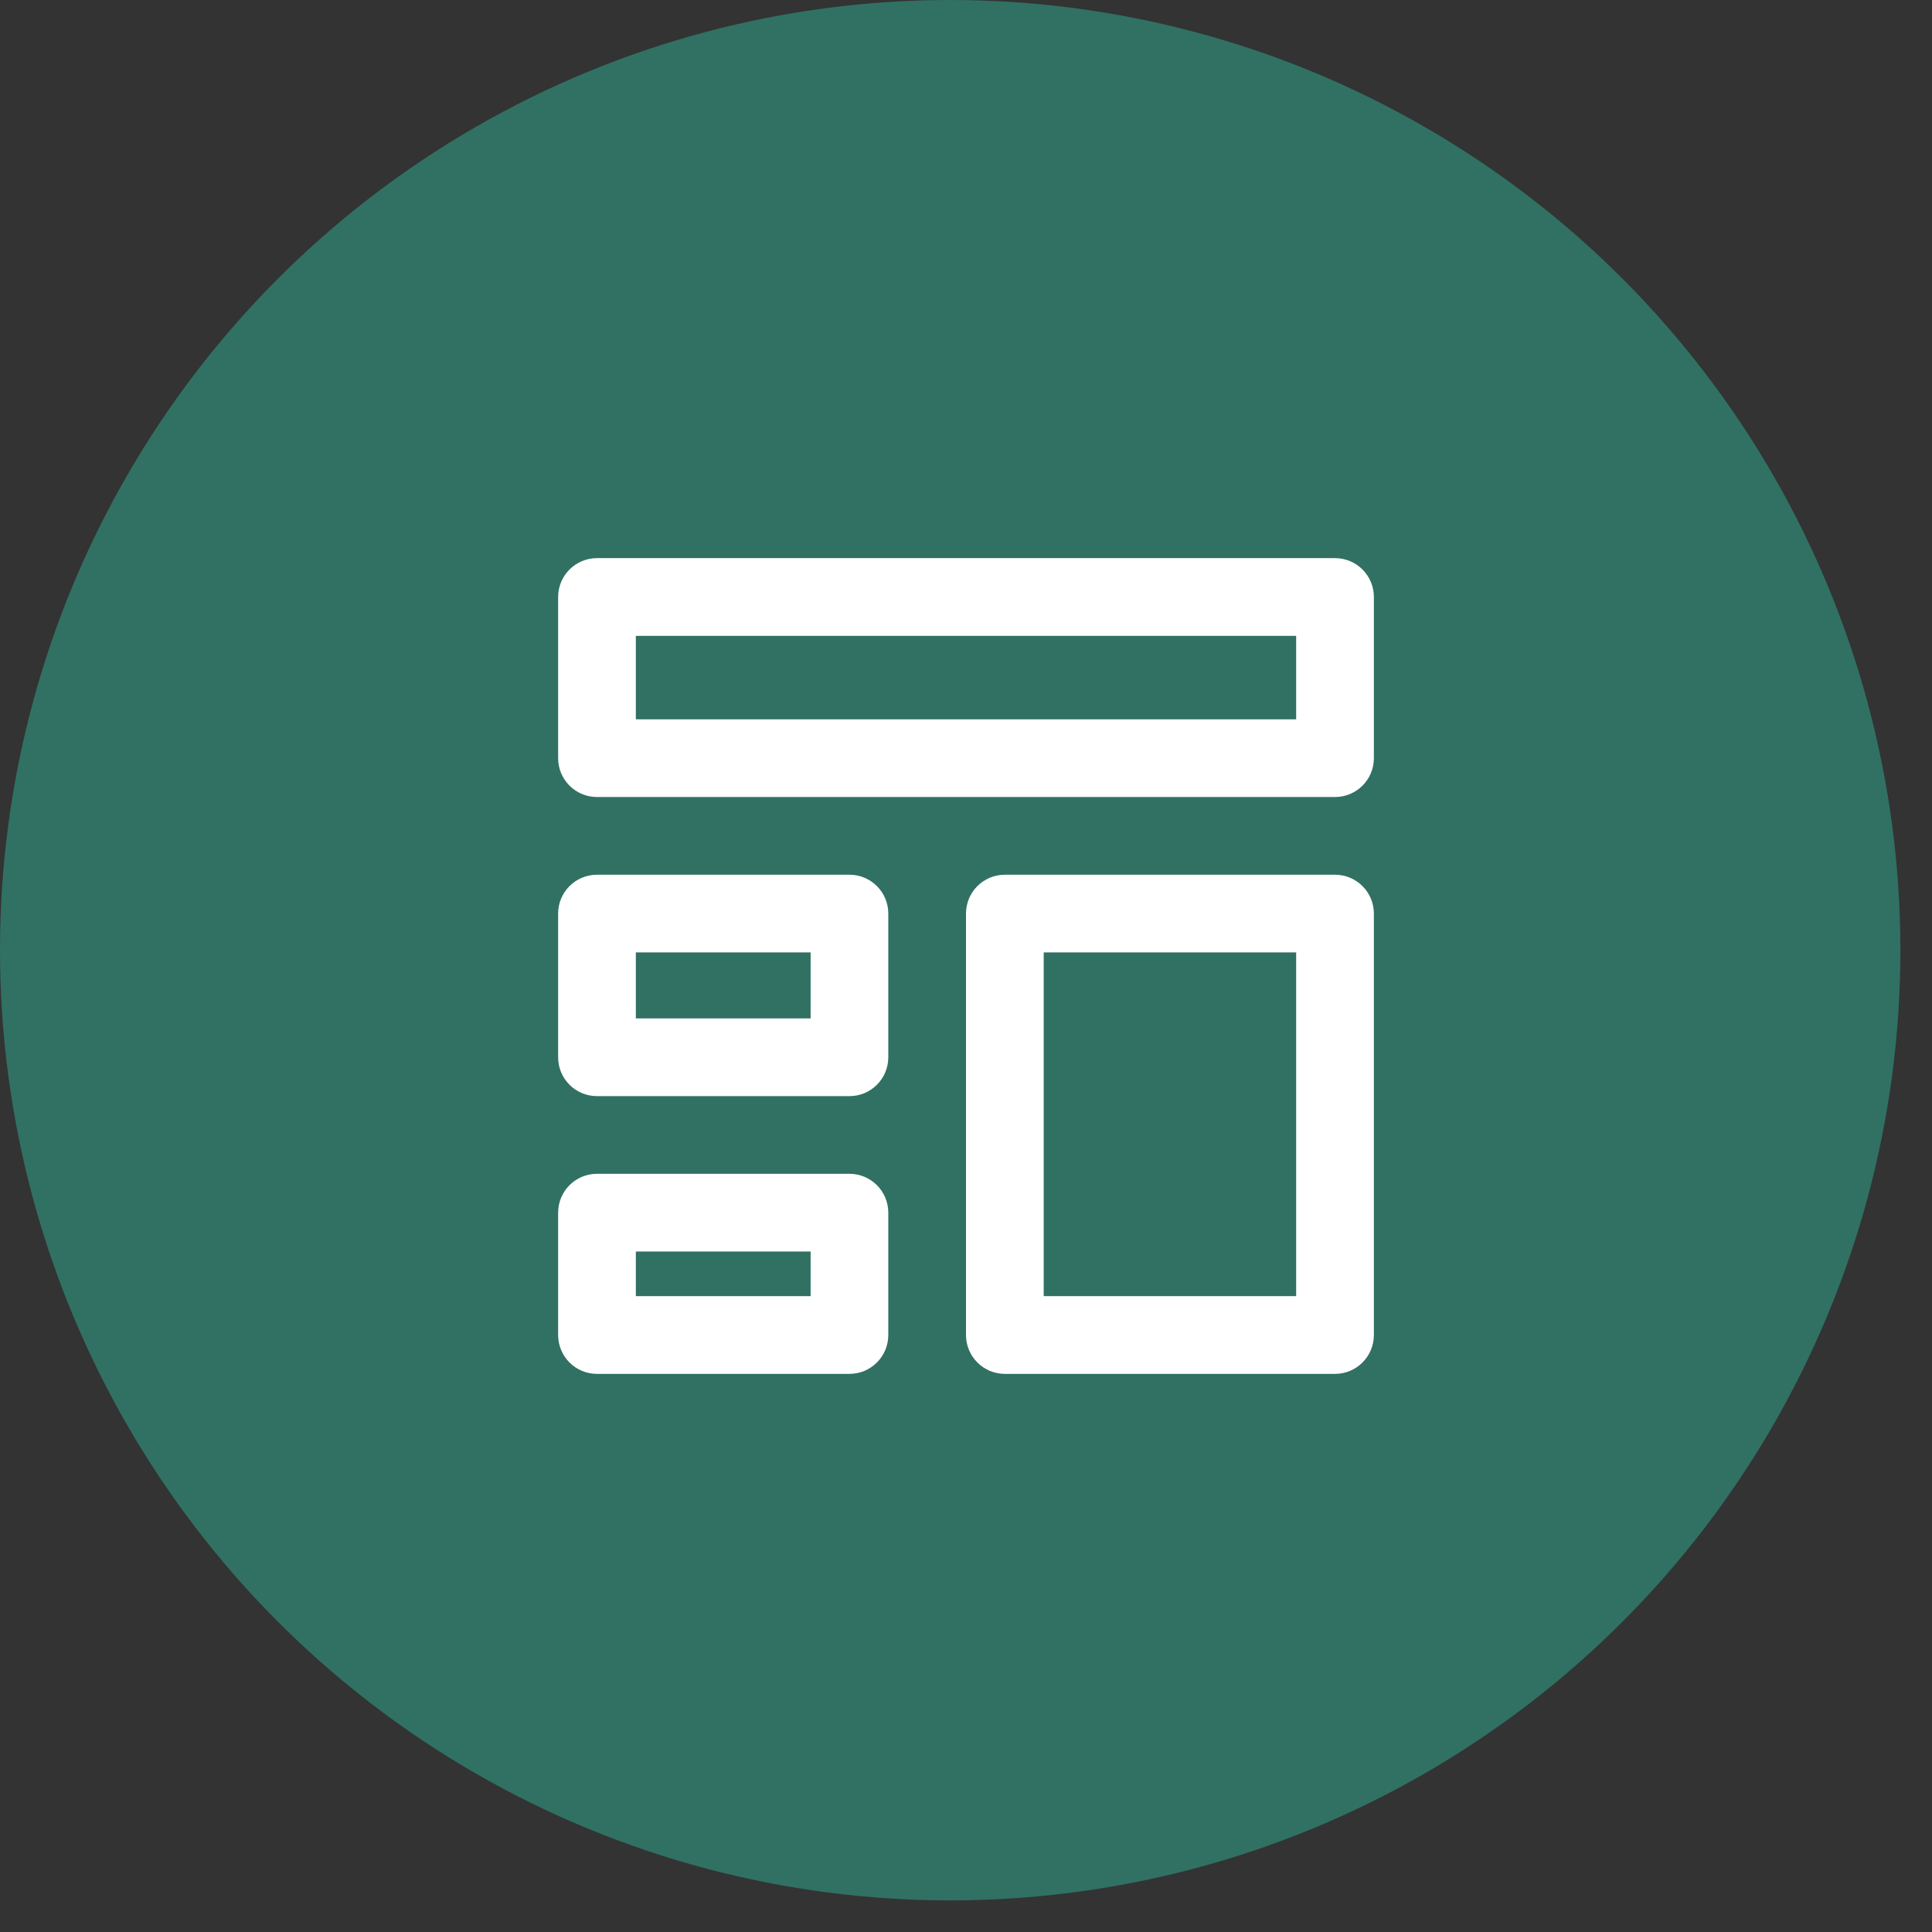
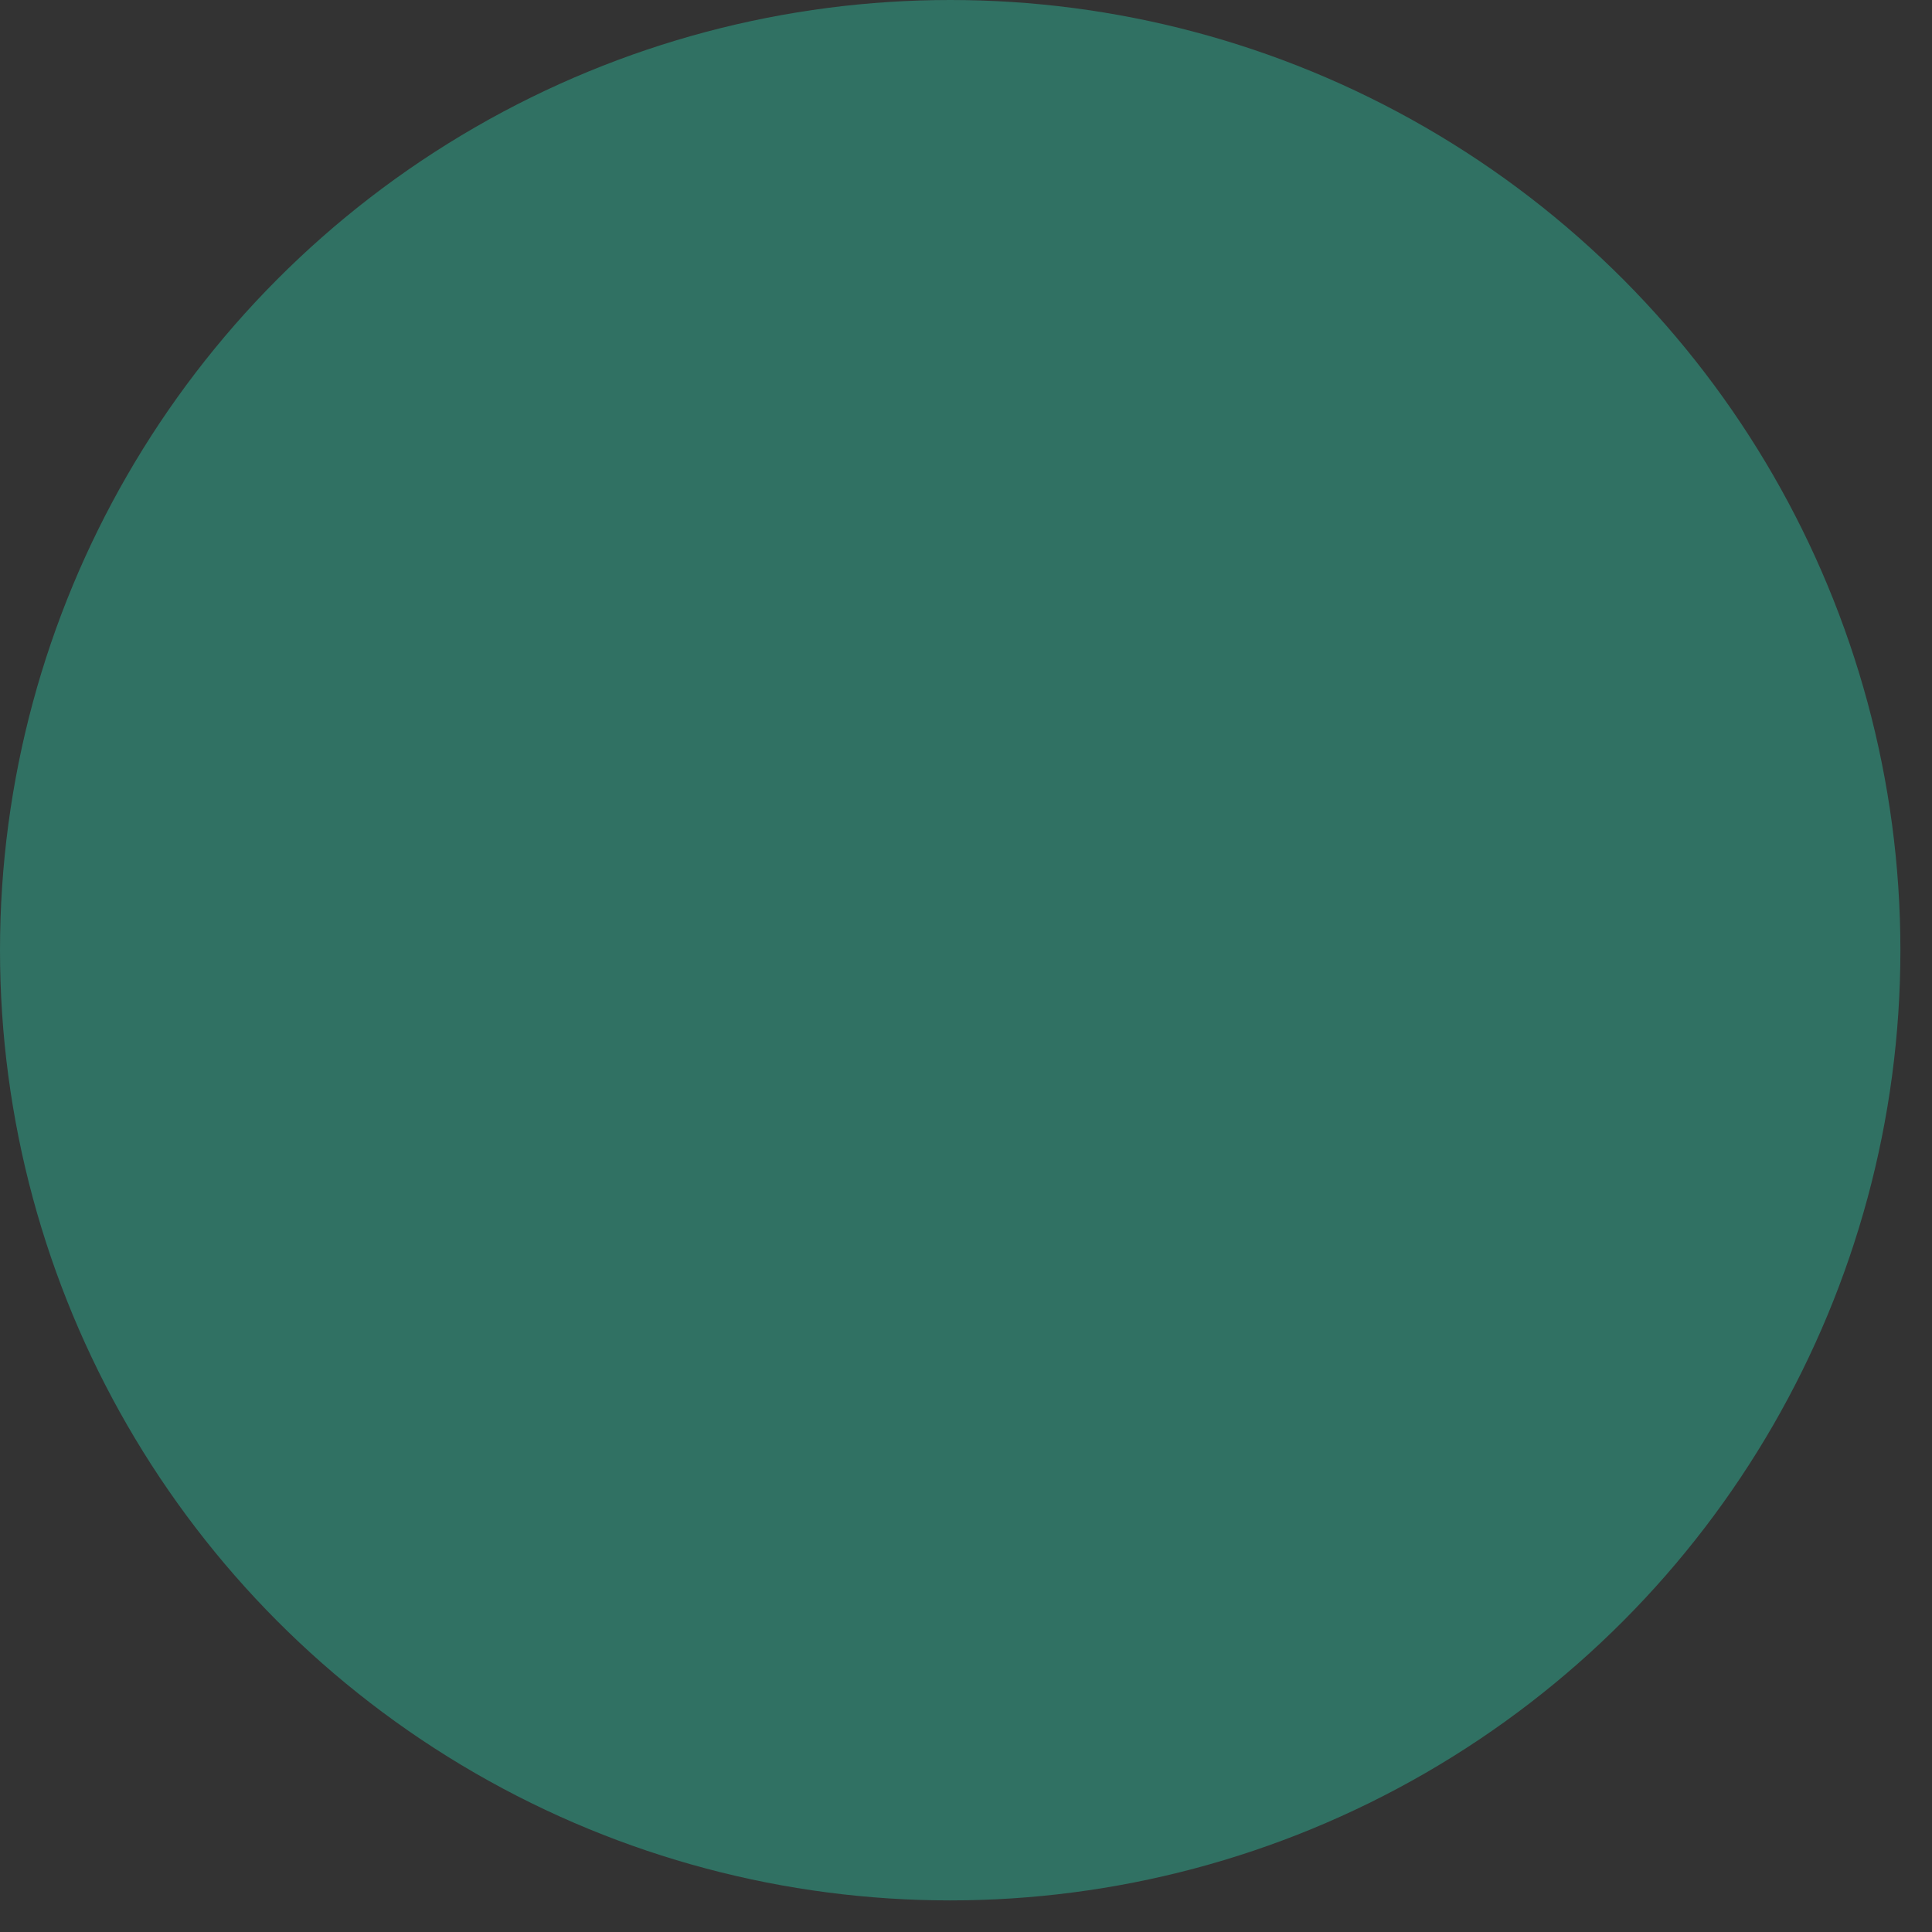
<svg xmlns="http://www.w3.org/2000/svg" width="45px" height="45px" viewBox="0 0 45 45" version="1.1">
  <rect x="0" y="0" width="45" height="45" fill="#333333" stroke="none" />
  <title>3AD07794-F7CB-4225-85D3-D81316036EDE</title>
  <g id="amazon" stroke="none" stroke-width="1" fill="none" fill-rule="evenodd">
    <g id="Amazon_Images" transform="translate(-3134, -1783)" fill-rule="nonzero">
      <g id="Group-3" transform="translate(3134, 1783)">
        <g id="Group-15" fill="#307163">
          <circle id="Oval" cx="22.132" cy="22.132" r="22.132" />
        </g>
        <g id="noun_dashboard_3843802" transform="translate(13, 13)" fill="#FFFFFF">
-           <path d="M18.095,7.374 L10.405,7.374 C9.905,7.374 9.5,7.779 9.5,8.279 L9.5,18.095 C9.5,18.595 9.905,19 10.405,19 L18.095,19 C18.595,19 19,18.595 19,18.095 L19,8.279 C19,7.779 18.595,7.374 18.095,7.374 Z M17.19,17.19 L11.31,17.19 L11.31,9.183 L17.19,9.183 L17.19,17.19 Z M18.095,0 L0.905,0 C0.405,0 0,0.405 0,0.905 L0,4.66 C0,5.159 0.405,5.564 0.905,5.564 L18.095,5.564 C18.595,5.564 19,5.159 19,4.66 L19,0.905 C19,0.405 18.595,0 18.095,0 Z M17.19,3.755 L1.81,3.755 L1.81,1.81 L17.19,1.81 L17.19,3.755 Z M6.786,7.374 L0.905,7.374 C0.405,7.374 0,7.779 0,8.279 L0,11.626 C0,12.126 0.405,12.531 0.905,12.531 L6.786,12.531 C7.285,12.531 7.69,12.126 7.69,11.626 L7.69,8.279 C7.69,7.779 7.285,7.374 6.786,7.374 L6.786,7.374 Z M5.881,10.721 L1.81,10.721 L1.81,9.183 L5.881,9.183 L5.881,10.721 Z M6.786,14.34 L0.905,14.34 C0.405,14.34 0,14.746 0,15.245 L0,18.095 C0,18.595 0.405,19 0.905,19 L6.786,19 C7.285,19 7.69,18.595 7.69,18.095 L7.69,15.245 C7.69,14.746 7.285,14.34 6.786,14.34 Z M5.881,17.19 L1.81,17.19 L1.81,16.15 L5.881,16.15 L5.881,17.19 Z" id="Shape" />
-         </g>
+           </g>
      </g>
    </g>
  </g>
</svg>